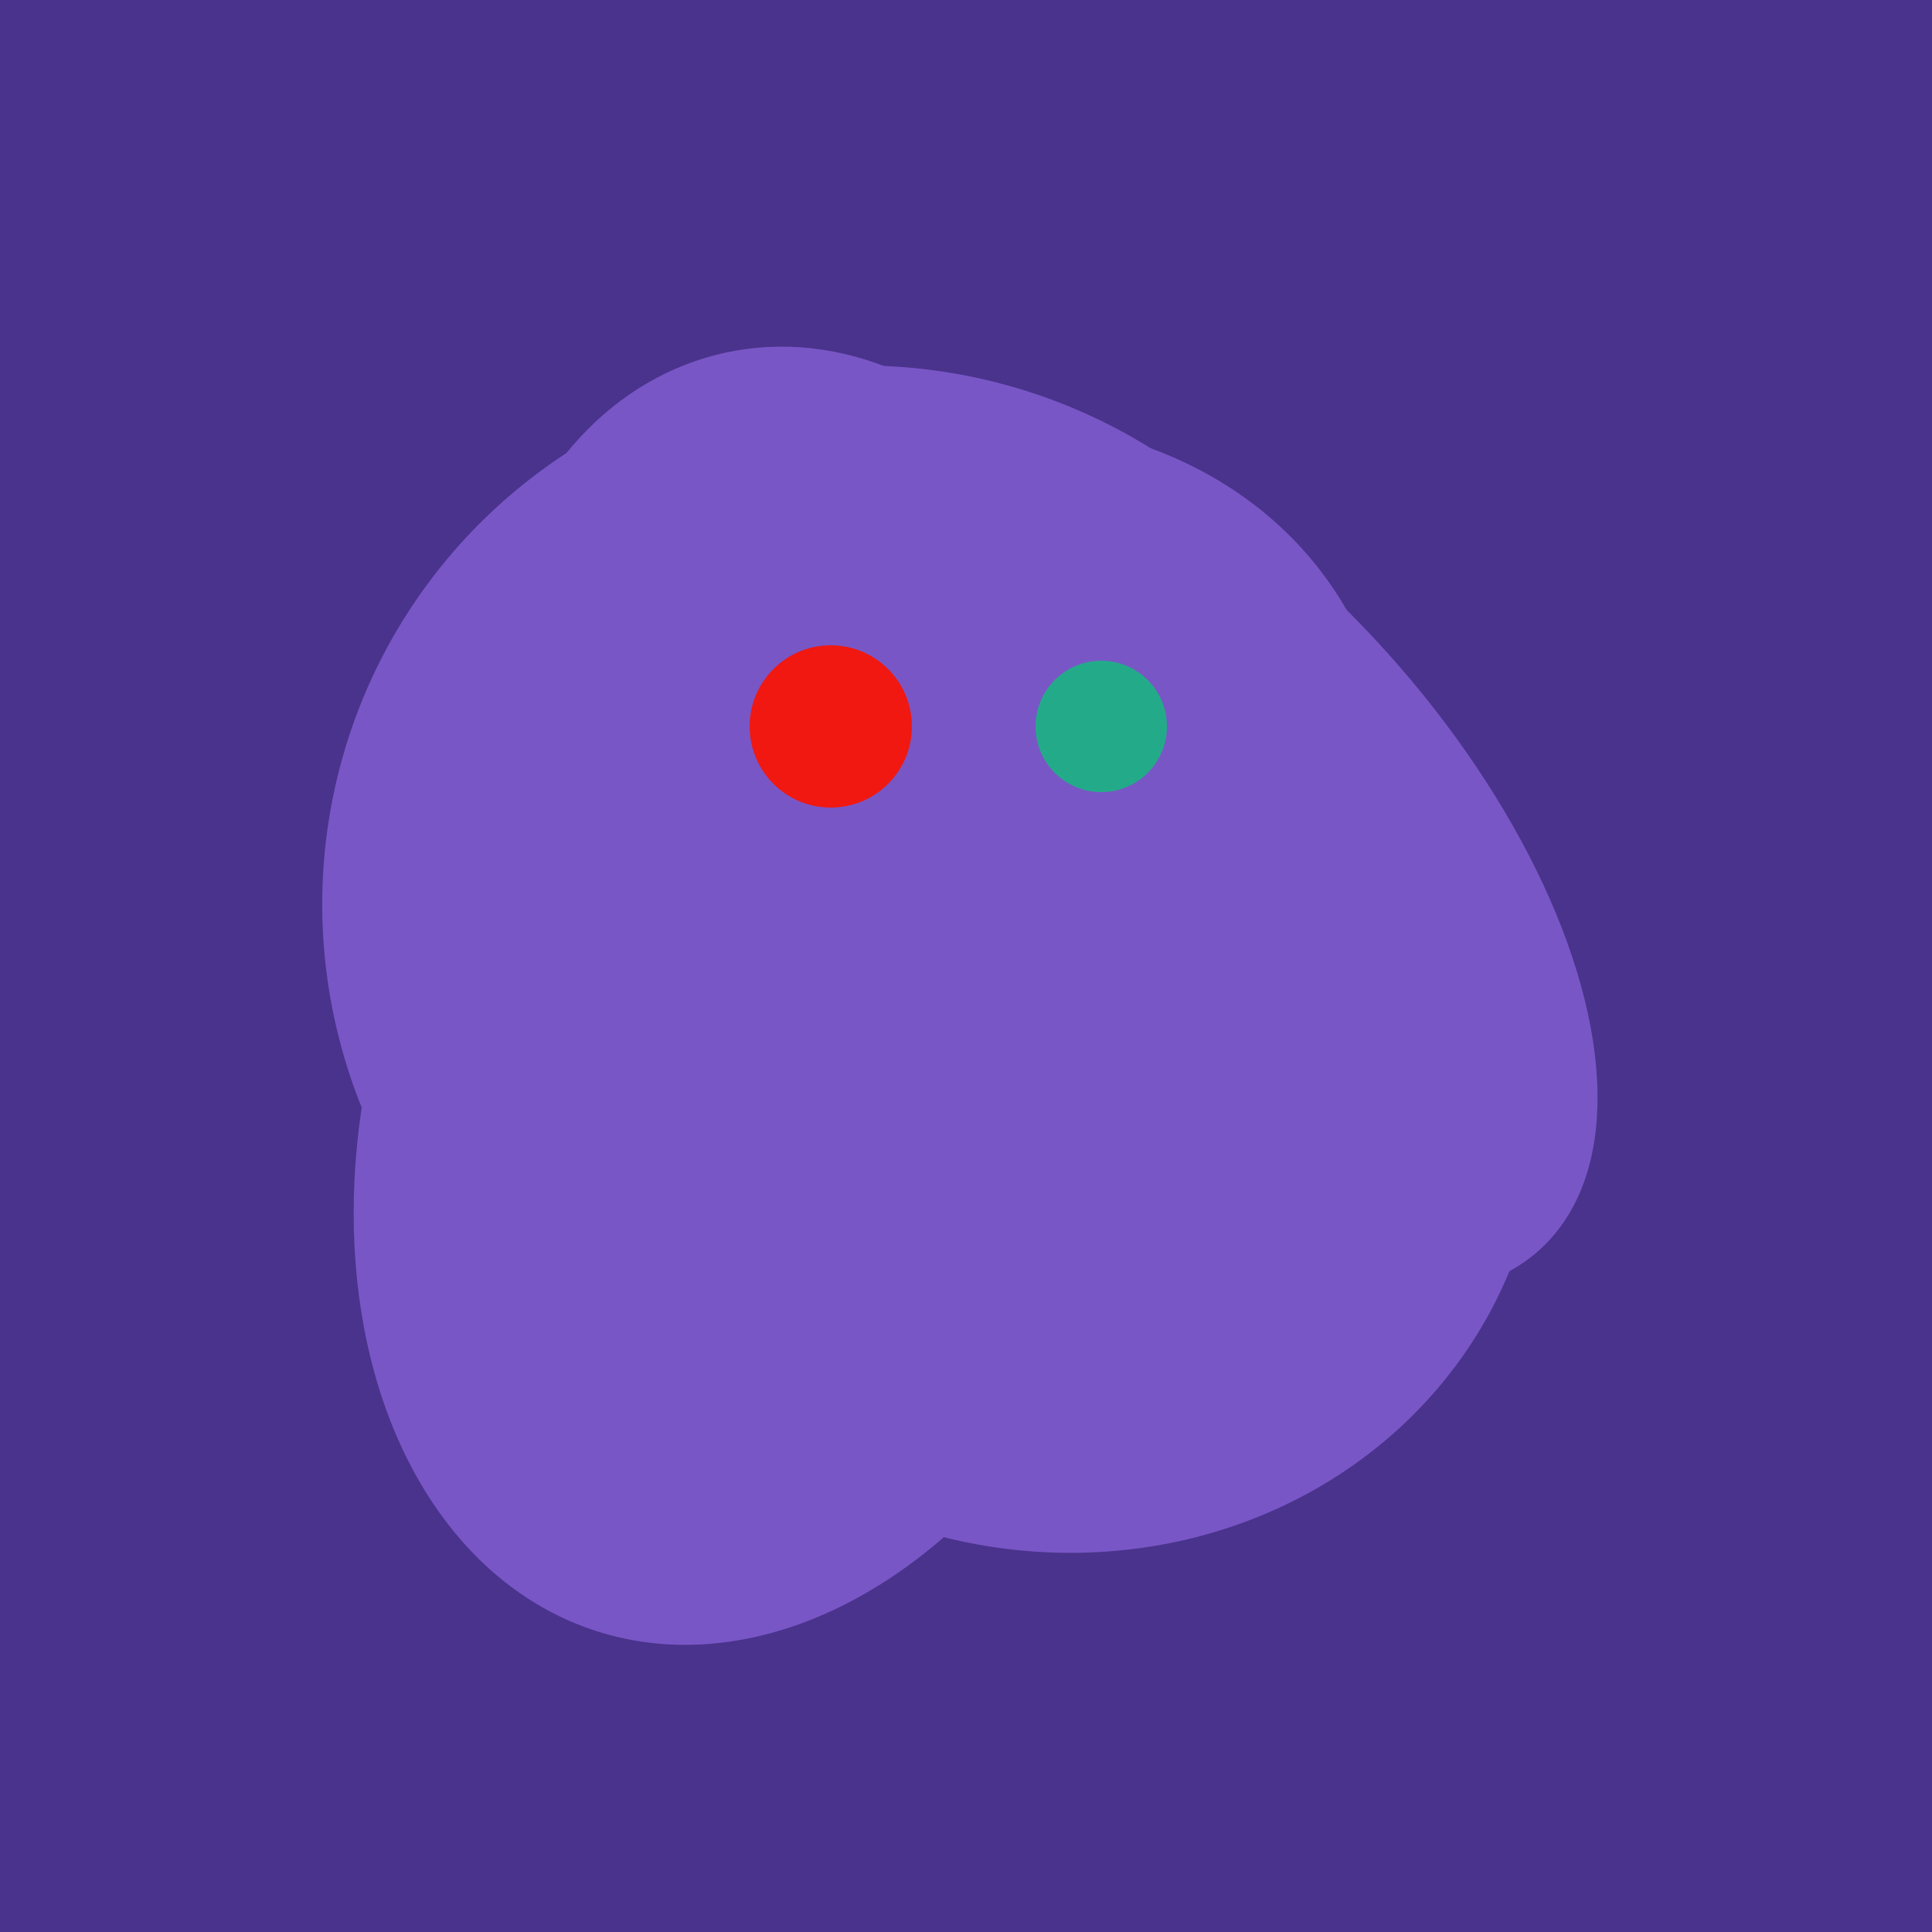
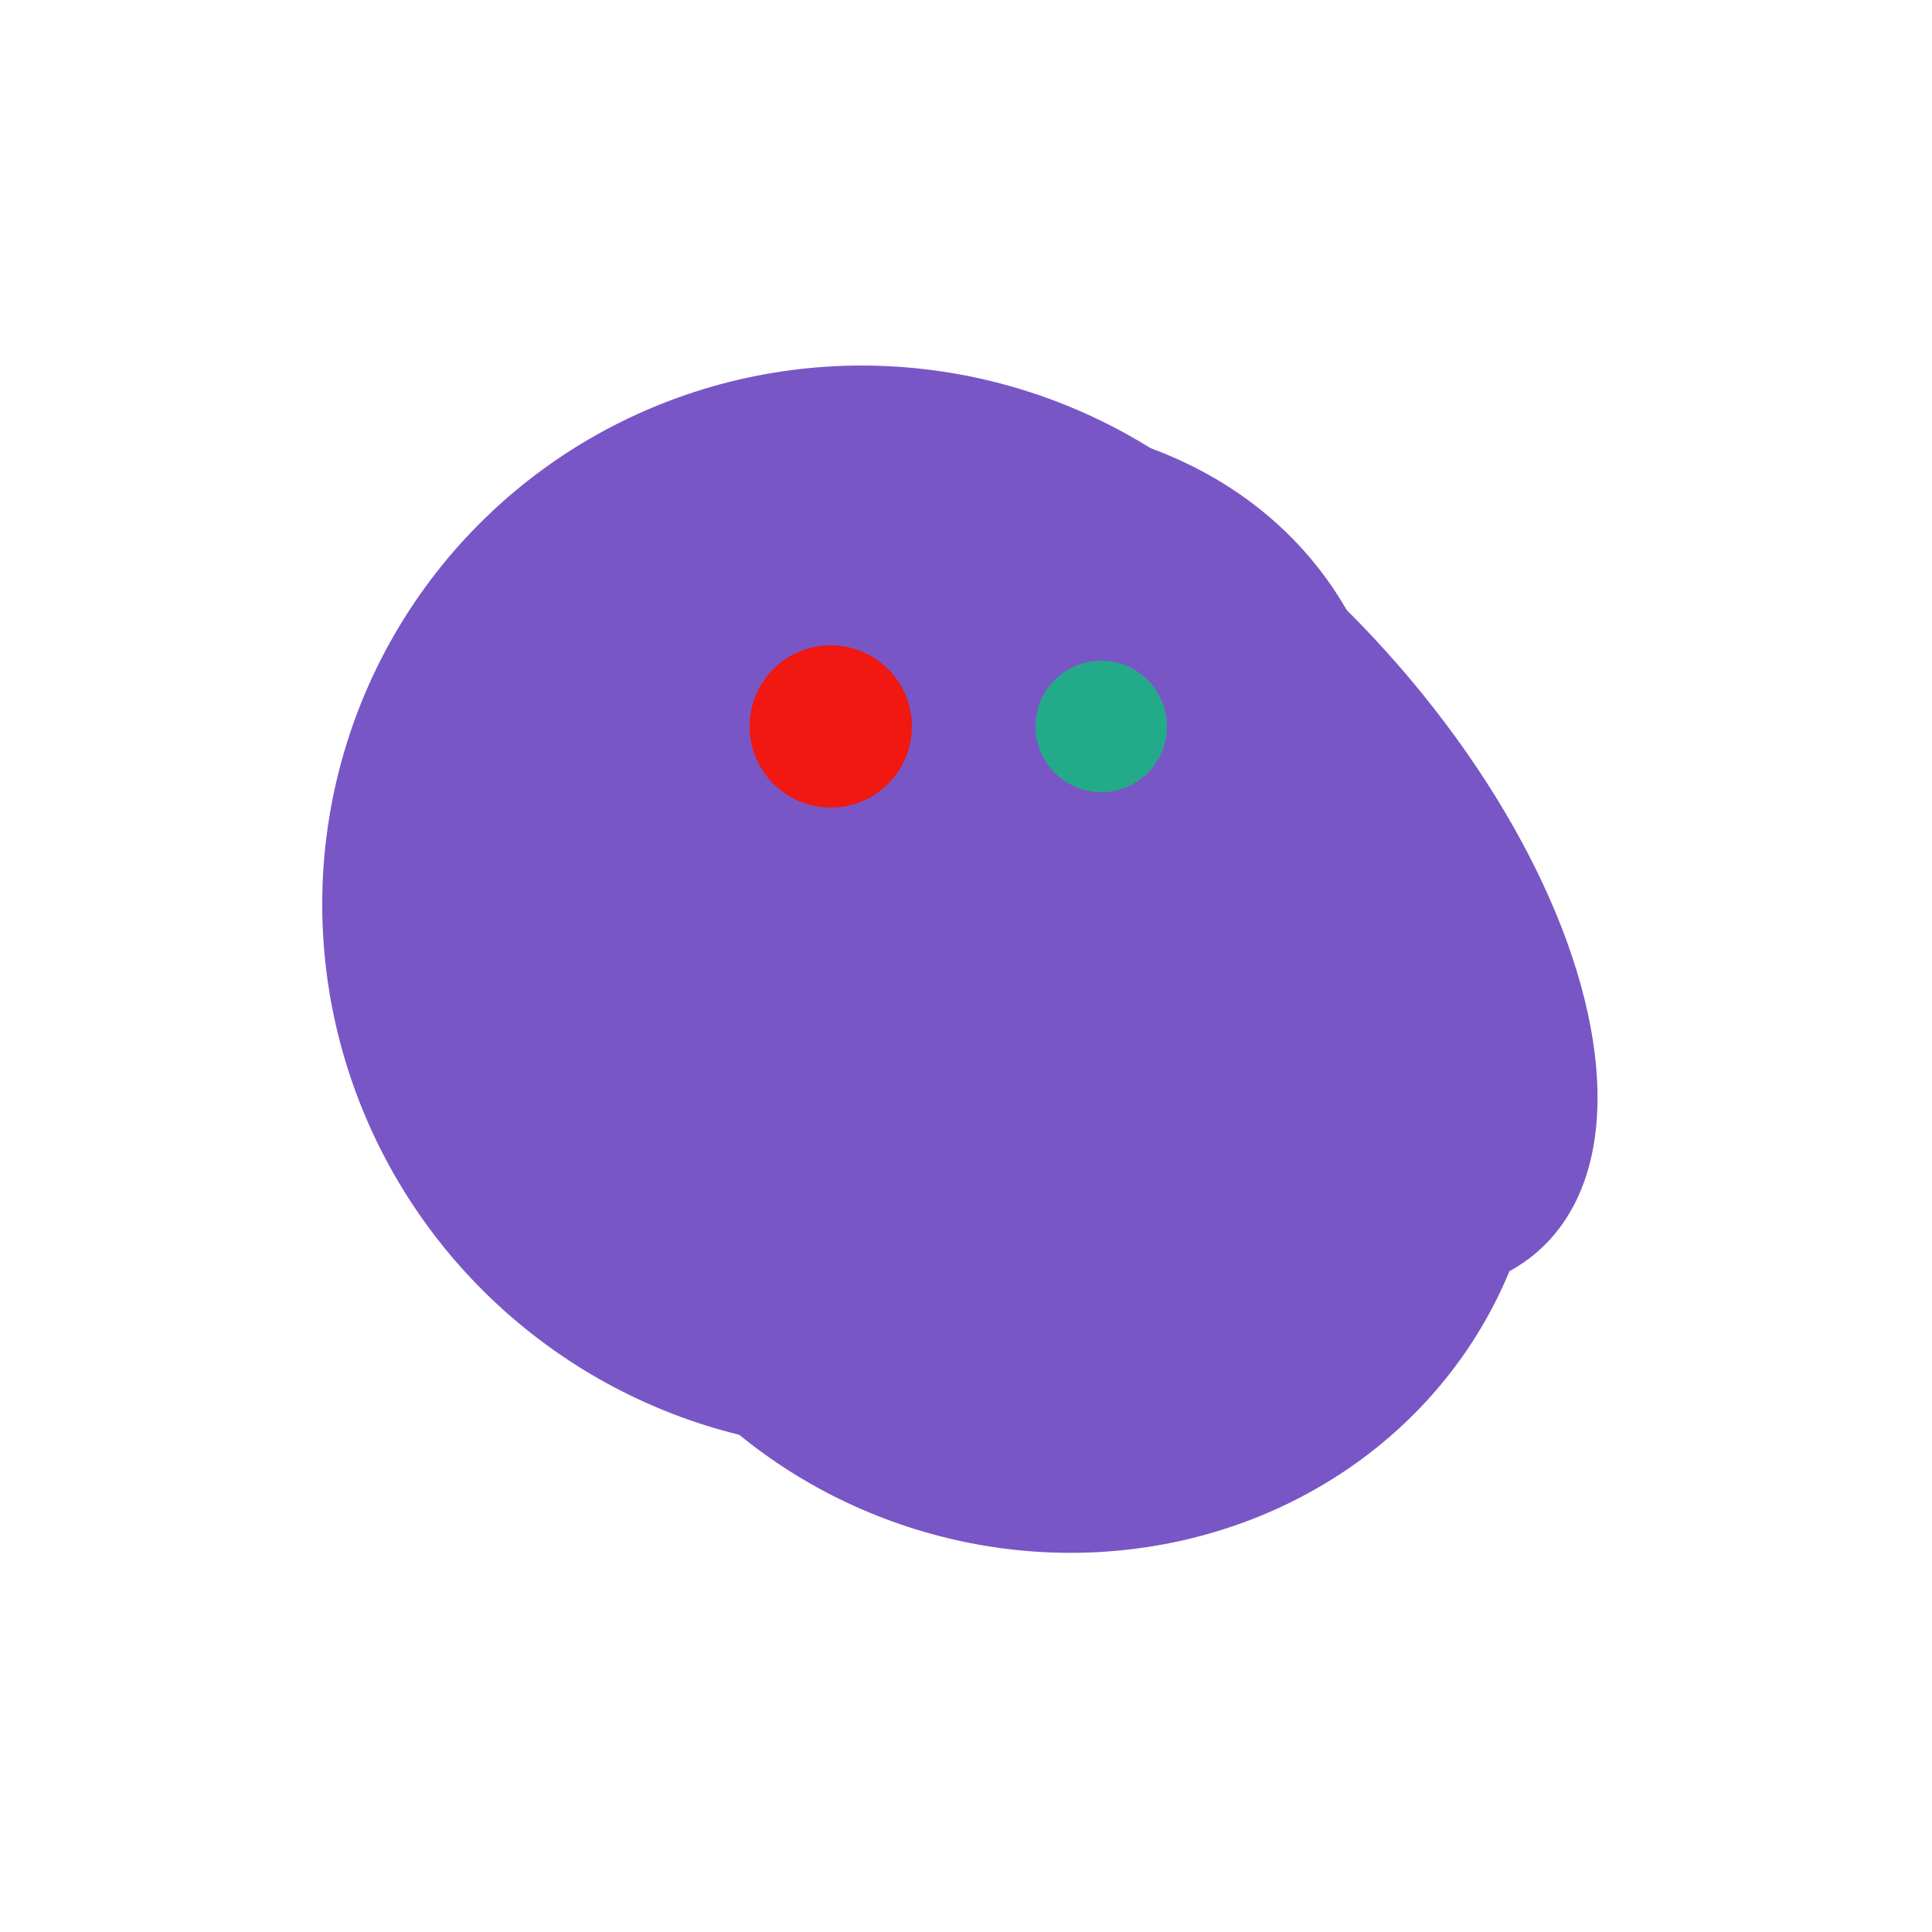
<svg xmlns="http://www.w3.org/2000/svg" width="500" height="500">
-   <rect width="500" height="500" fill="#4a338c" />
-   <ellipse cx="209" cy="190" rx="101" ry="83" transform="rotate(258, 209, 190)" fill="rgb(121,86,198)" />
  <ellipse cx="188" cy="206" rx="50" ry="113" transform="rotate(19, 188, 206)" fill="rgb(121,86,198)" />
-   <ellipse cx="198" cy="287" rx="102" ry="142" transform="rotate(198, 198, 287)" fill="rgb(121,86,198)" />
  <ellipse cx="272" cy="281" rx="120" ry="128" transform="rotate(289, 272, 281)" fill="rgb(121,86,198)" />
  <ellipse cx="227" cy="233" rx="114" ry="143" transform="rotate(235, 227, 233)" fill="rgb(121,86,198)" />
  <ellipse cx="224" cy="235" rx="140" ry="141" transform="rotate(129, 224, 235)" fill="rgb(121,86,198)" />
  <ellipse cx="300" cy="217" rx="76" ry="145" transform="rotate(137, 300, 217)" fill="rgb(121,86,198)" />
  <circle cx="215" cy="188" r="21" fill="rgb(240,24,17)" />
  <circle cx="285" cy="188" r="17" fill="rgb(35,171,137)" />
</svg>